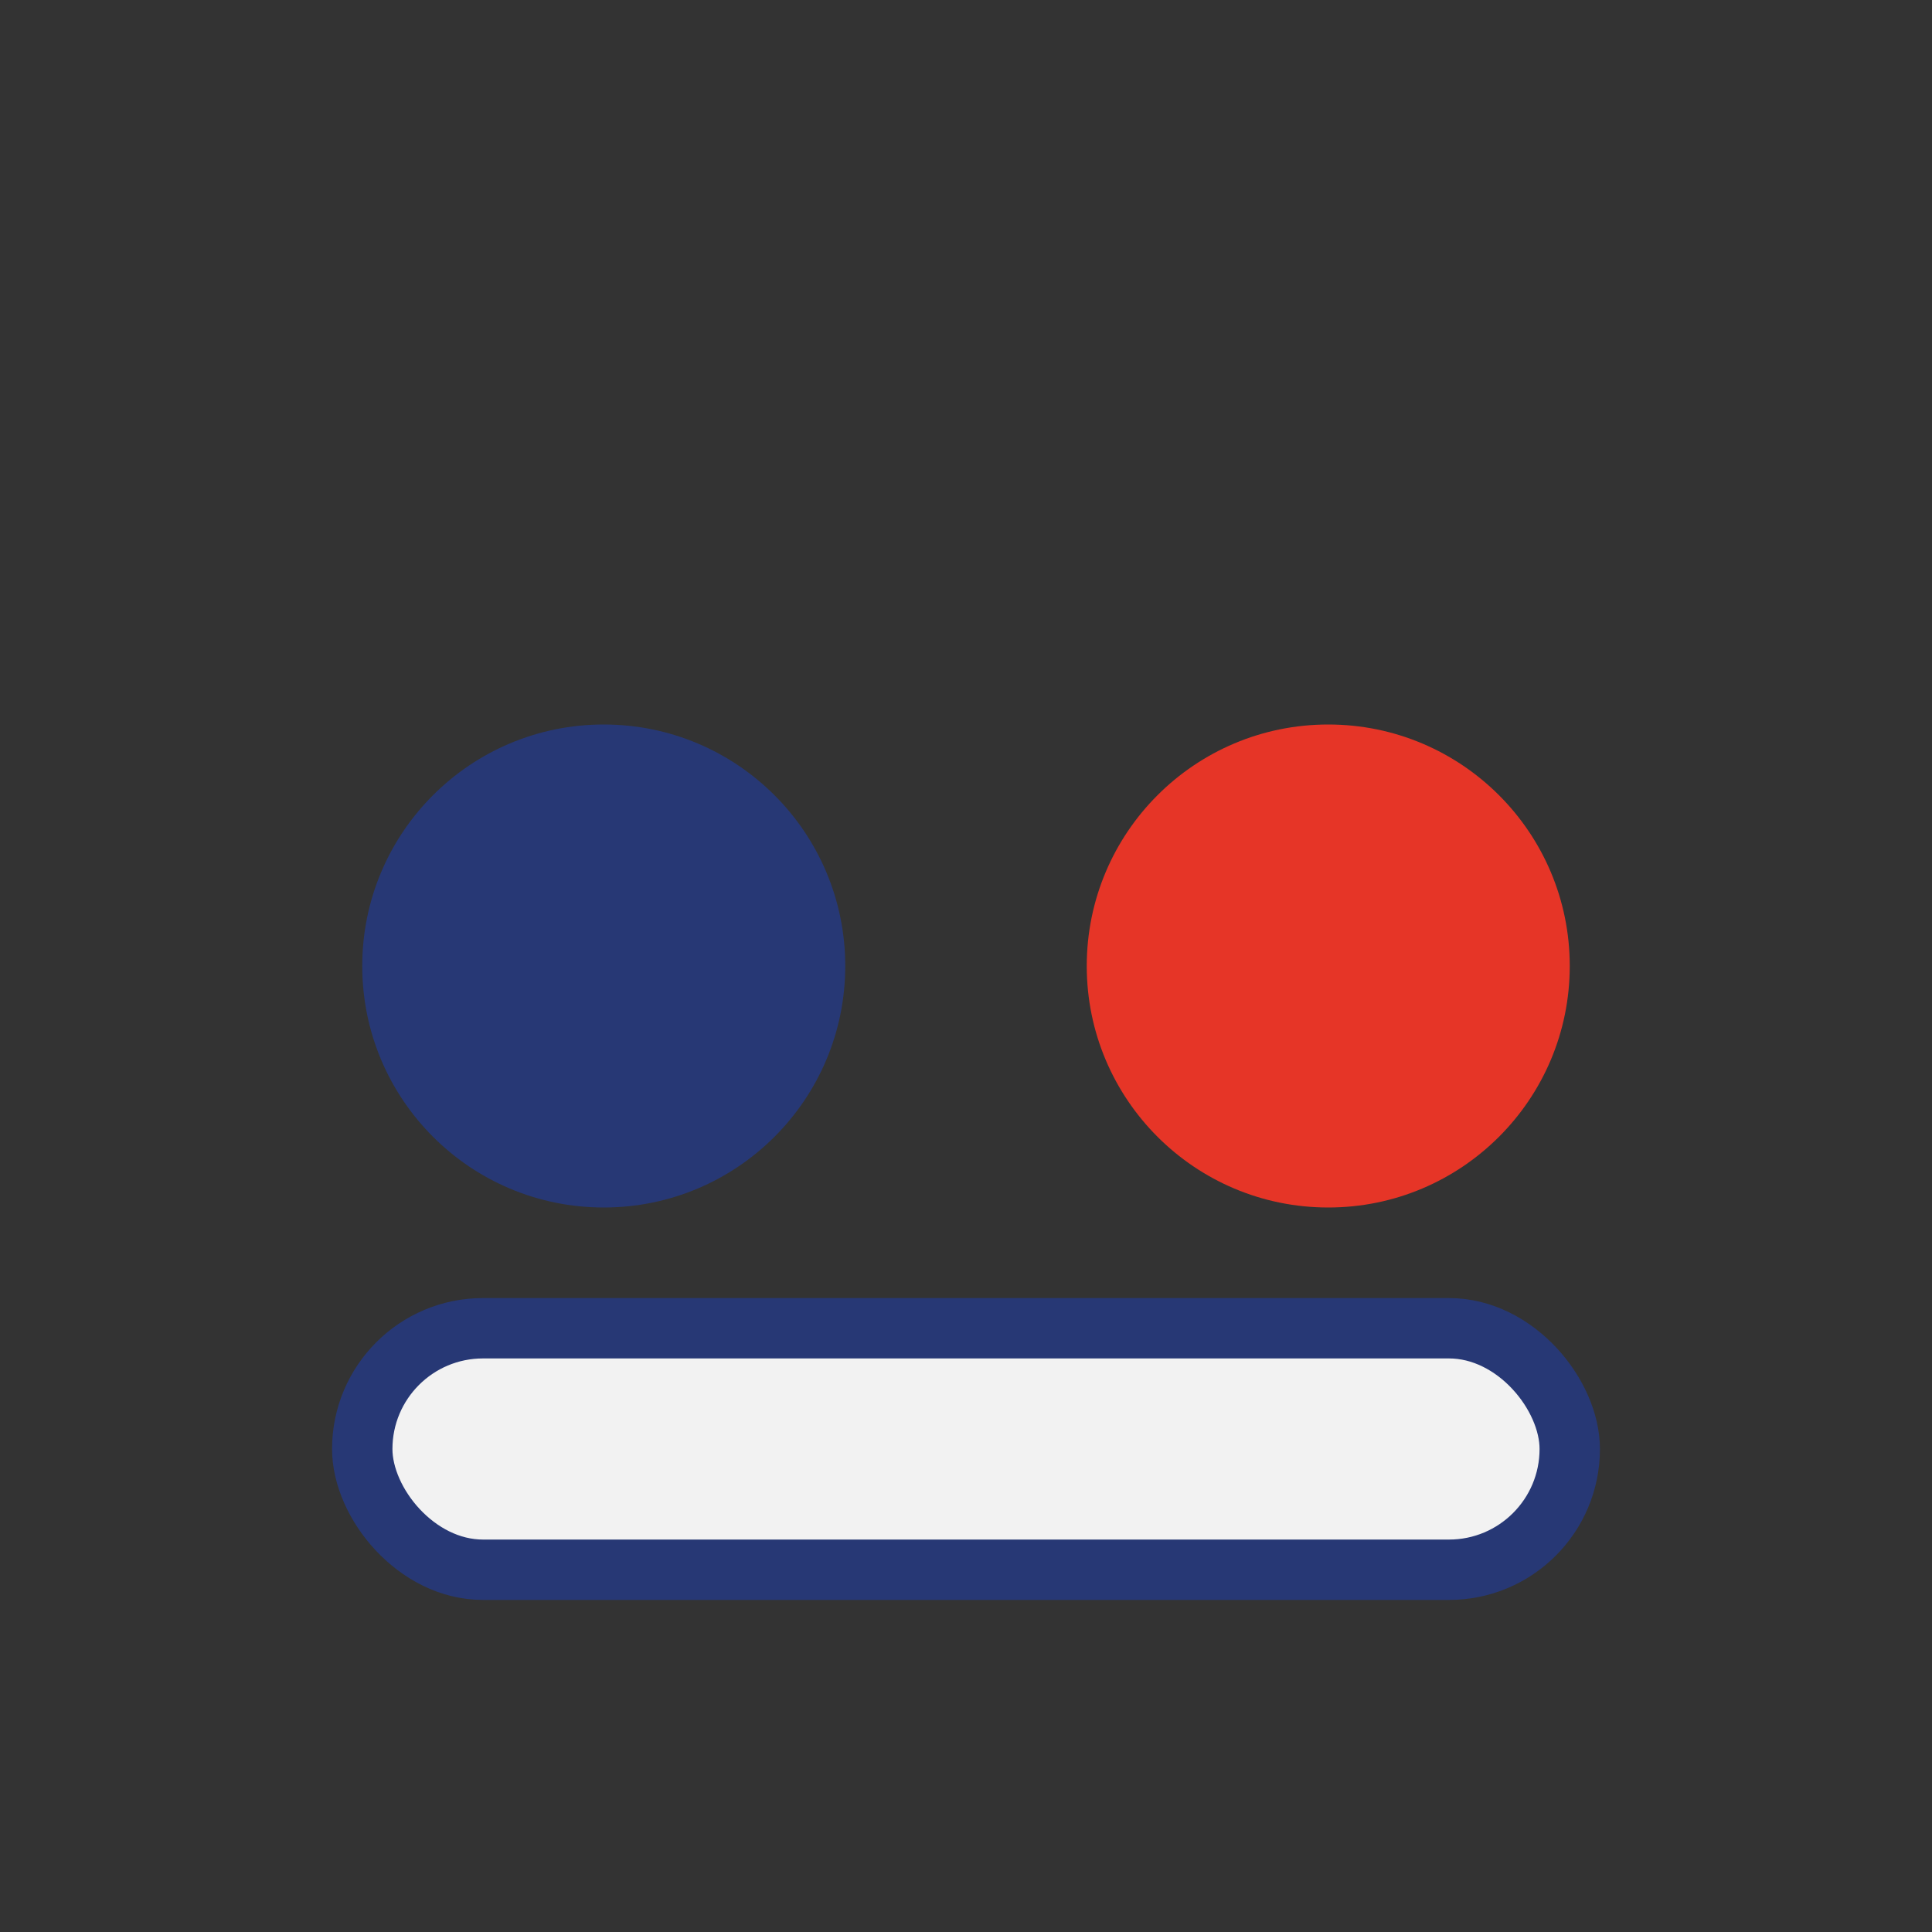
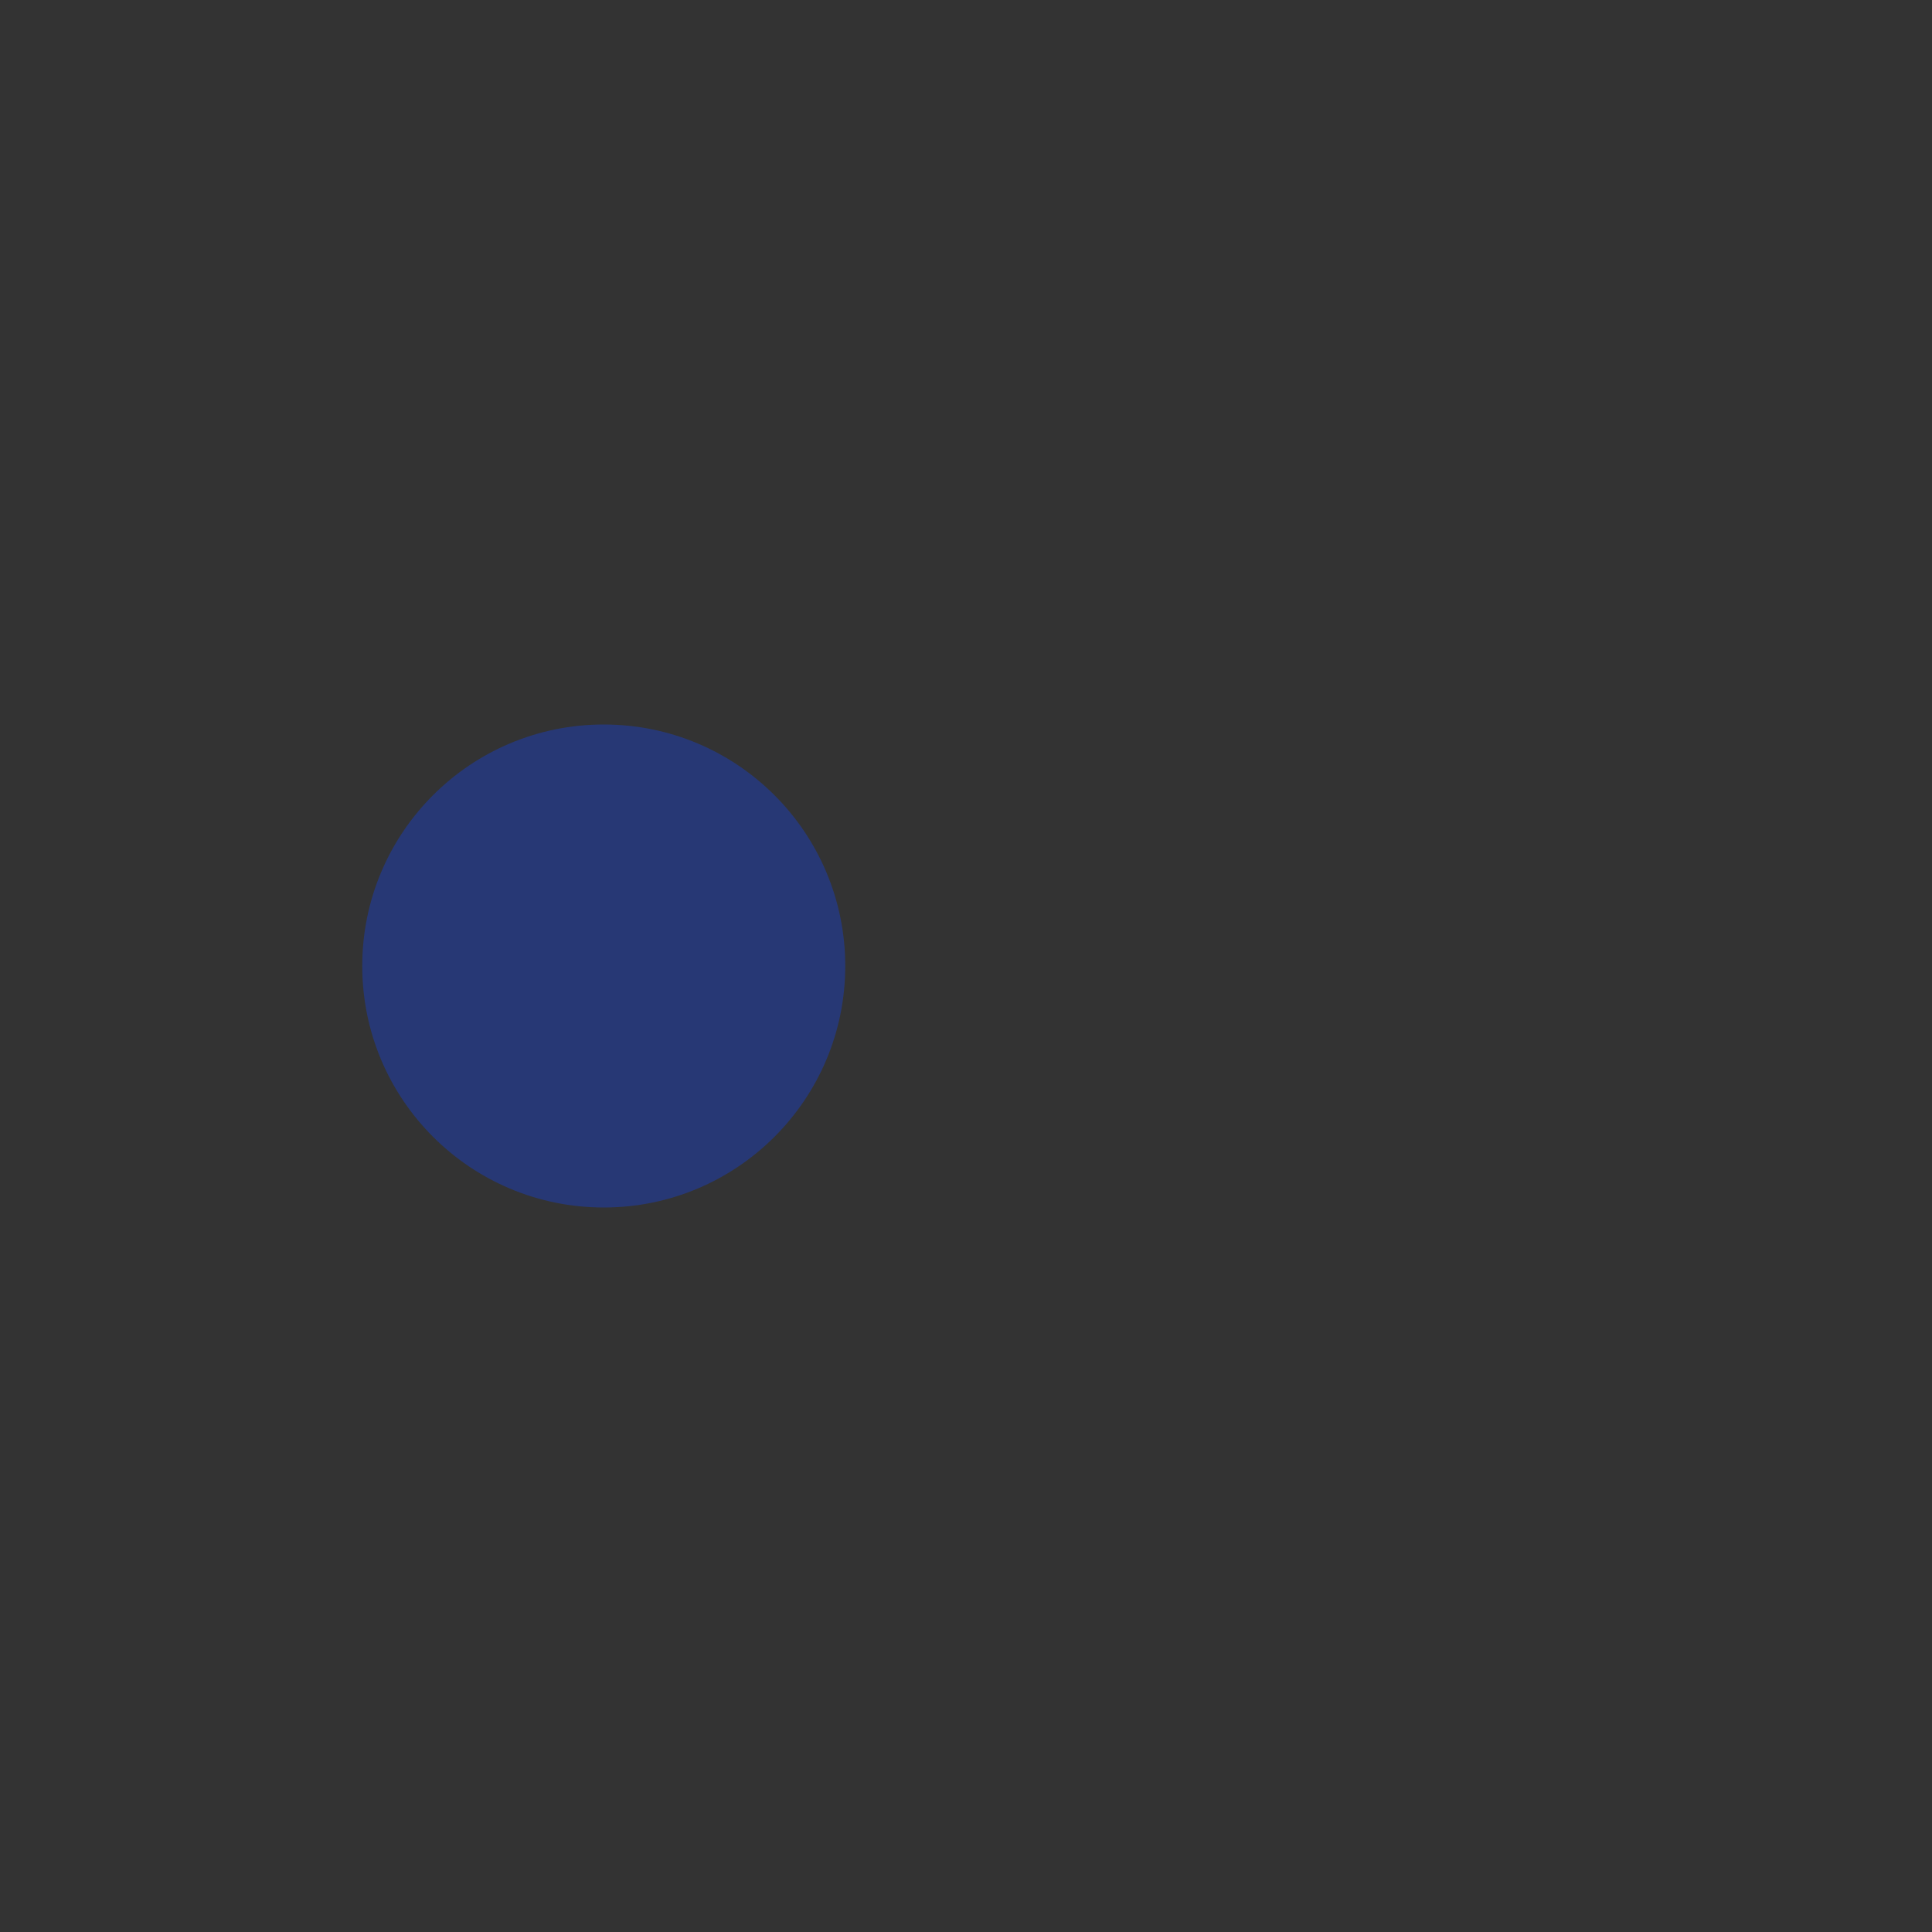
<svg xmlns="http://www.w3.org/2000/svg" width="32" height="32" viewBox="0 0 32 32">
  <rect x="0" y="0" width="32" height="32" fill="#333333" stroke="none" />
  <circle cx="10" cy="16" r="4" fill="#273875" />
-   <circle cx="22" cy="16" r="4" fill="#E63527" />
-   <rect x="6" y="22" width="20" height="4" rx="2" fill="#F2F2F2" stroke="#273875" stroke-width="1" />
</svg>